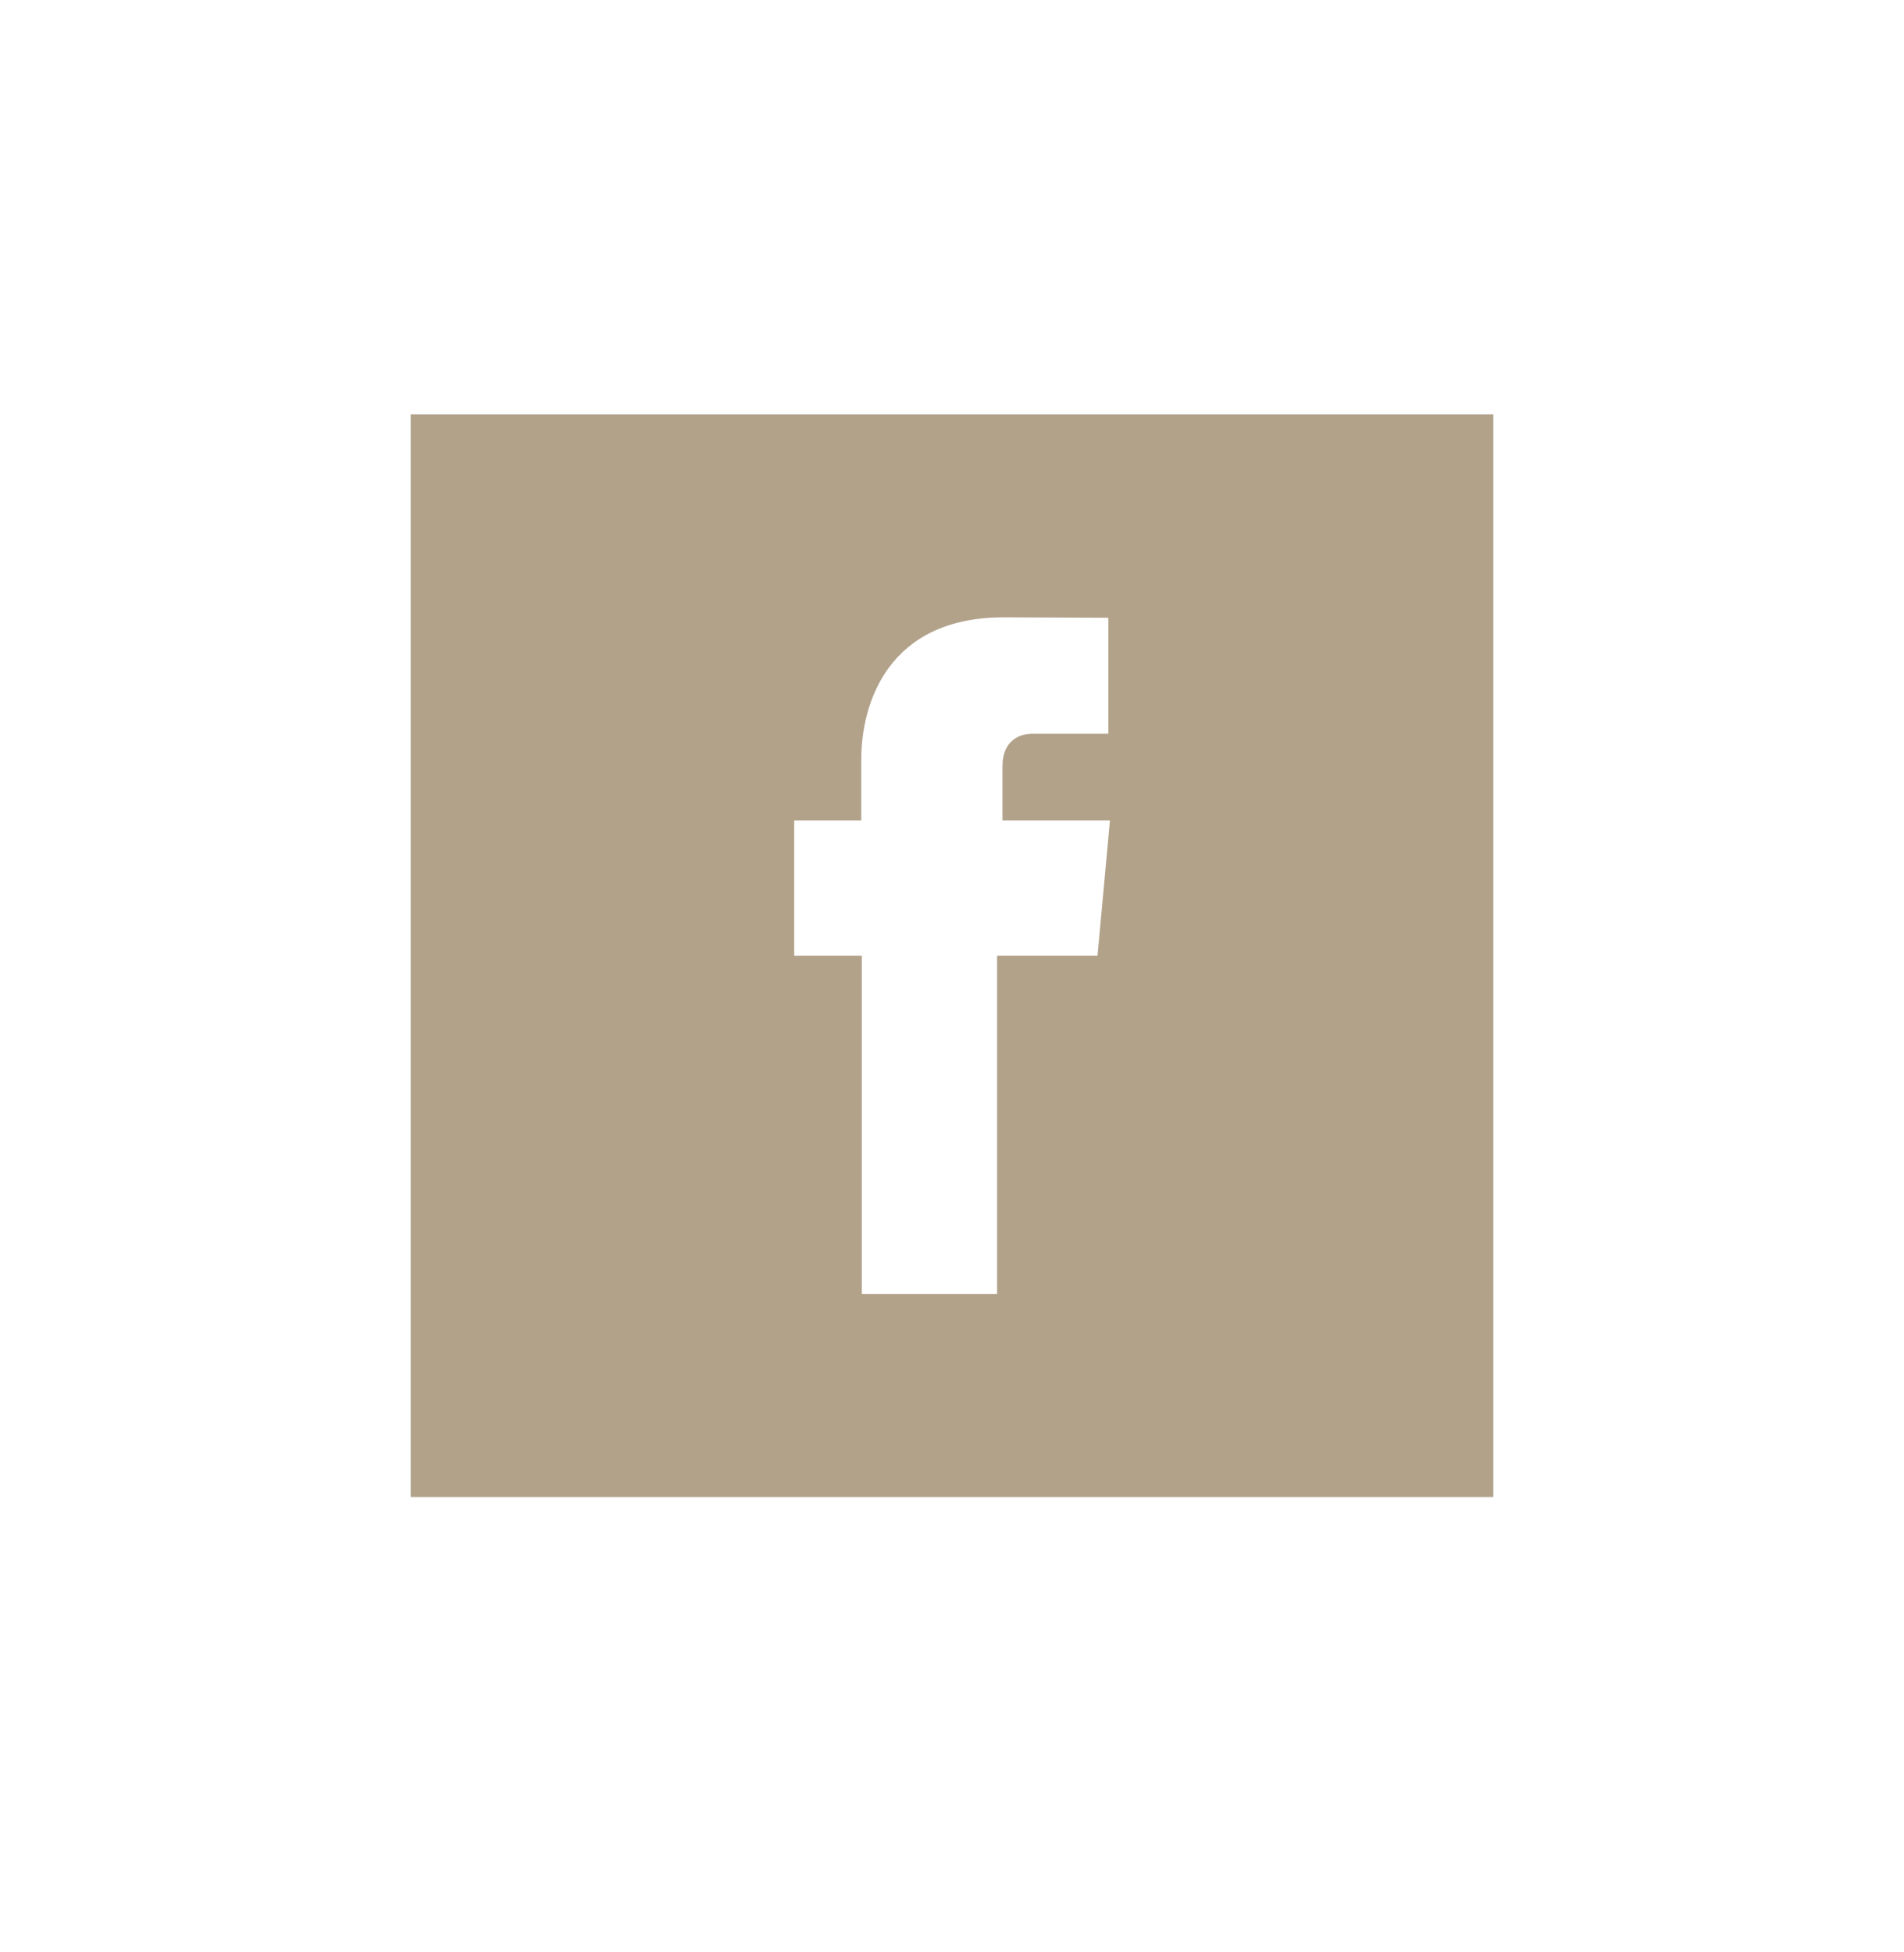
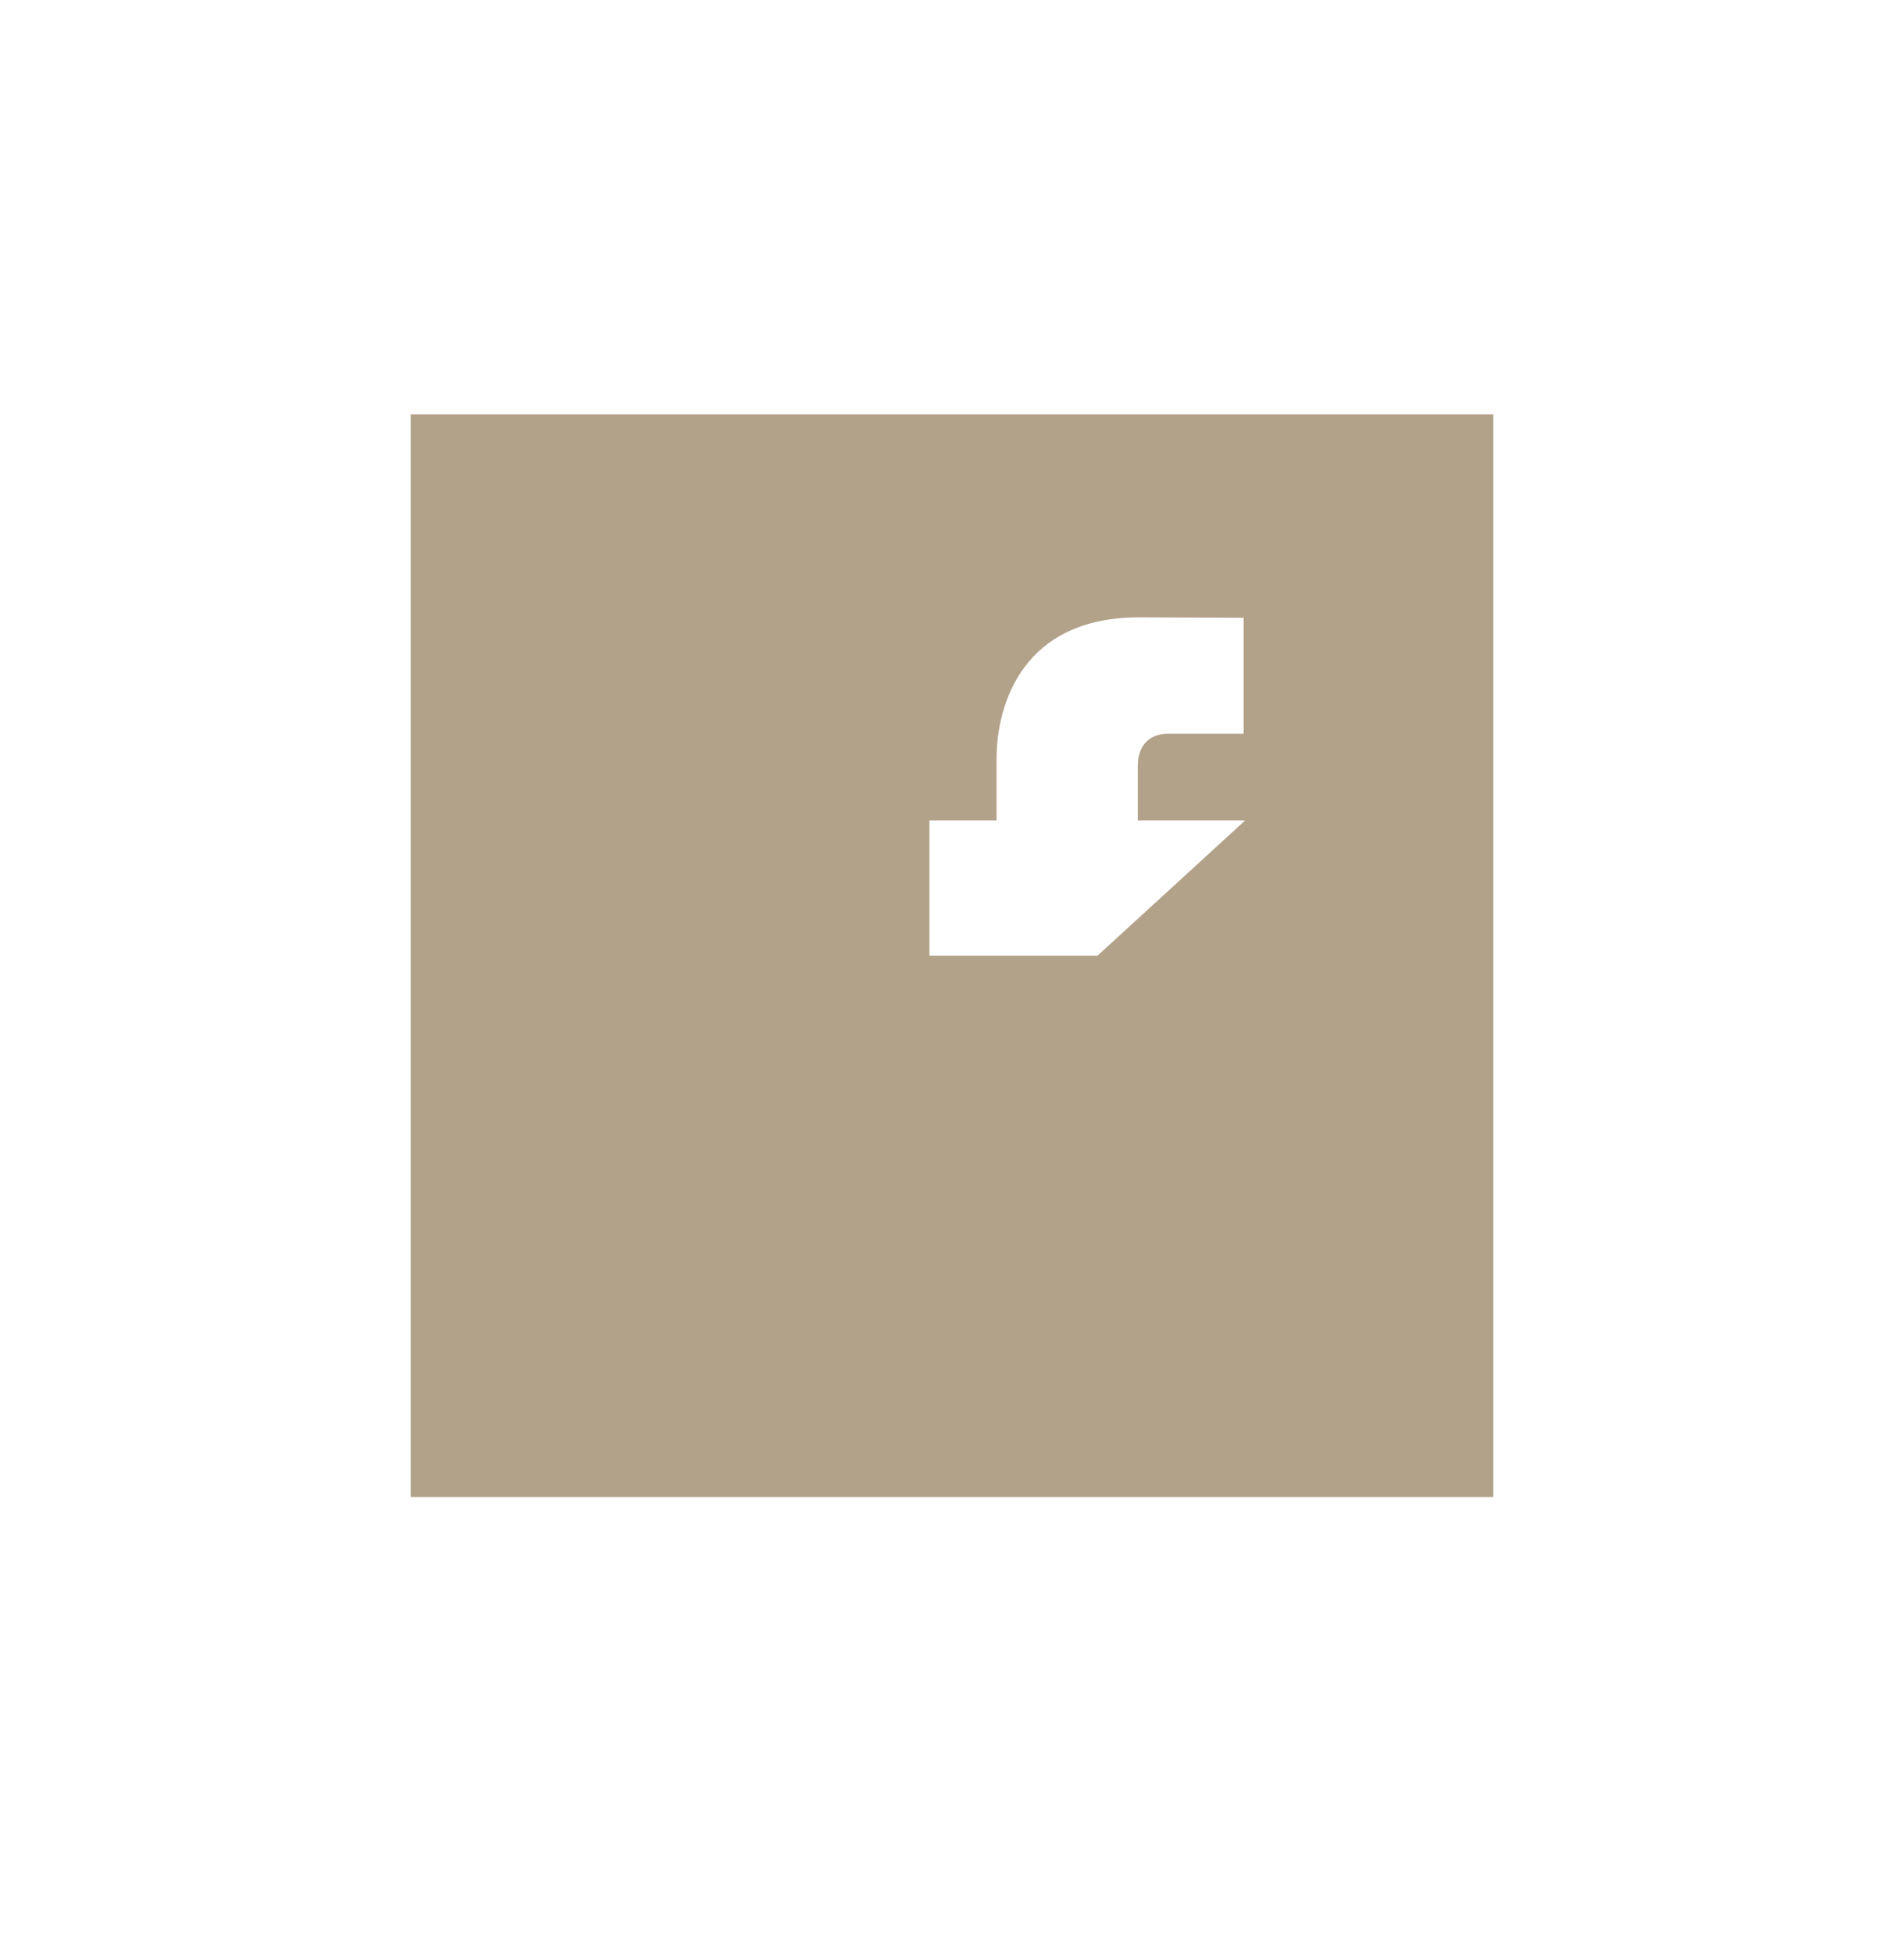
<svg xmlns="http://www.w3.org/2000/svg" version="1.1" x="0px" y="0px" viewBox="0 0 141.04 144.58" style="enable-background:new 0 0 141.04 144.58;" xml:space="preserve">
  <style type="text/css">
	.st0{fill:#B2A28A;}
</style>
  <g id="Layer_1">
-     <path class="st0" d="M81.3,70.79h-7.44v25.06H63.84V70.79h-5.01V60.77h4.97v-4.53c0-4.1,1.95-10.51,10.55-10.51l7.75,0.03v8.59   h-5.62c-0.91,0-2.22,0.46-2.22,2.41v4.01h7.96L81.3,70.79z M30.42,110.89h80.2V30.69h-80.2V110.89z" />
+     <path class="st0" d="M81.3,70.79h-7.44v25.06V70.79h-5.01V60.77h4.97v-4.53c0-4.1,1.95-10.51,10.55-10.51l7.75,0.03v8.59   h-5.62c-0.91,0-2.22,0.46-2.22,2.41v4.01h7.96L81.3,70.79z M30.42,110.89h80.2V30.69h-80.2V110.89z" />
  </g>
  <g id="Layer_2">
</g>
</svg>